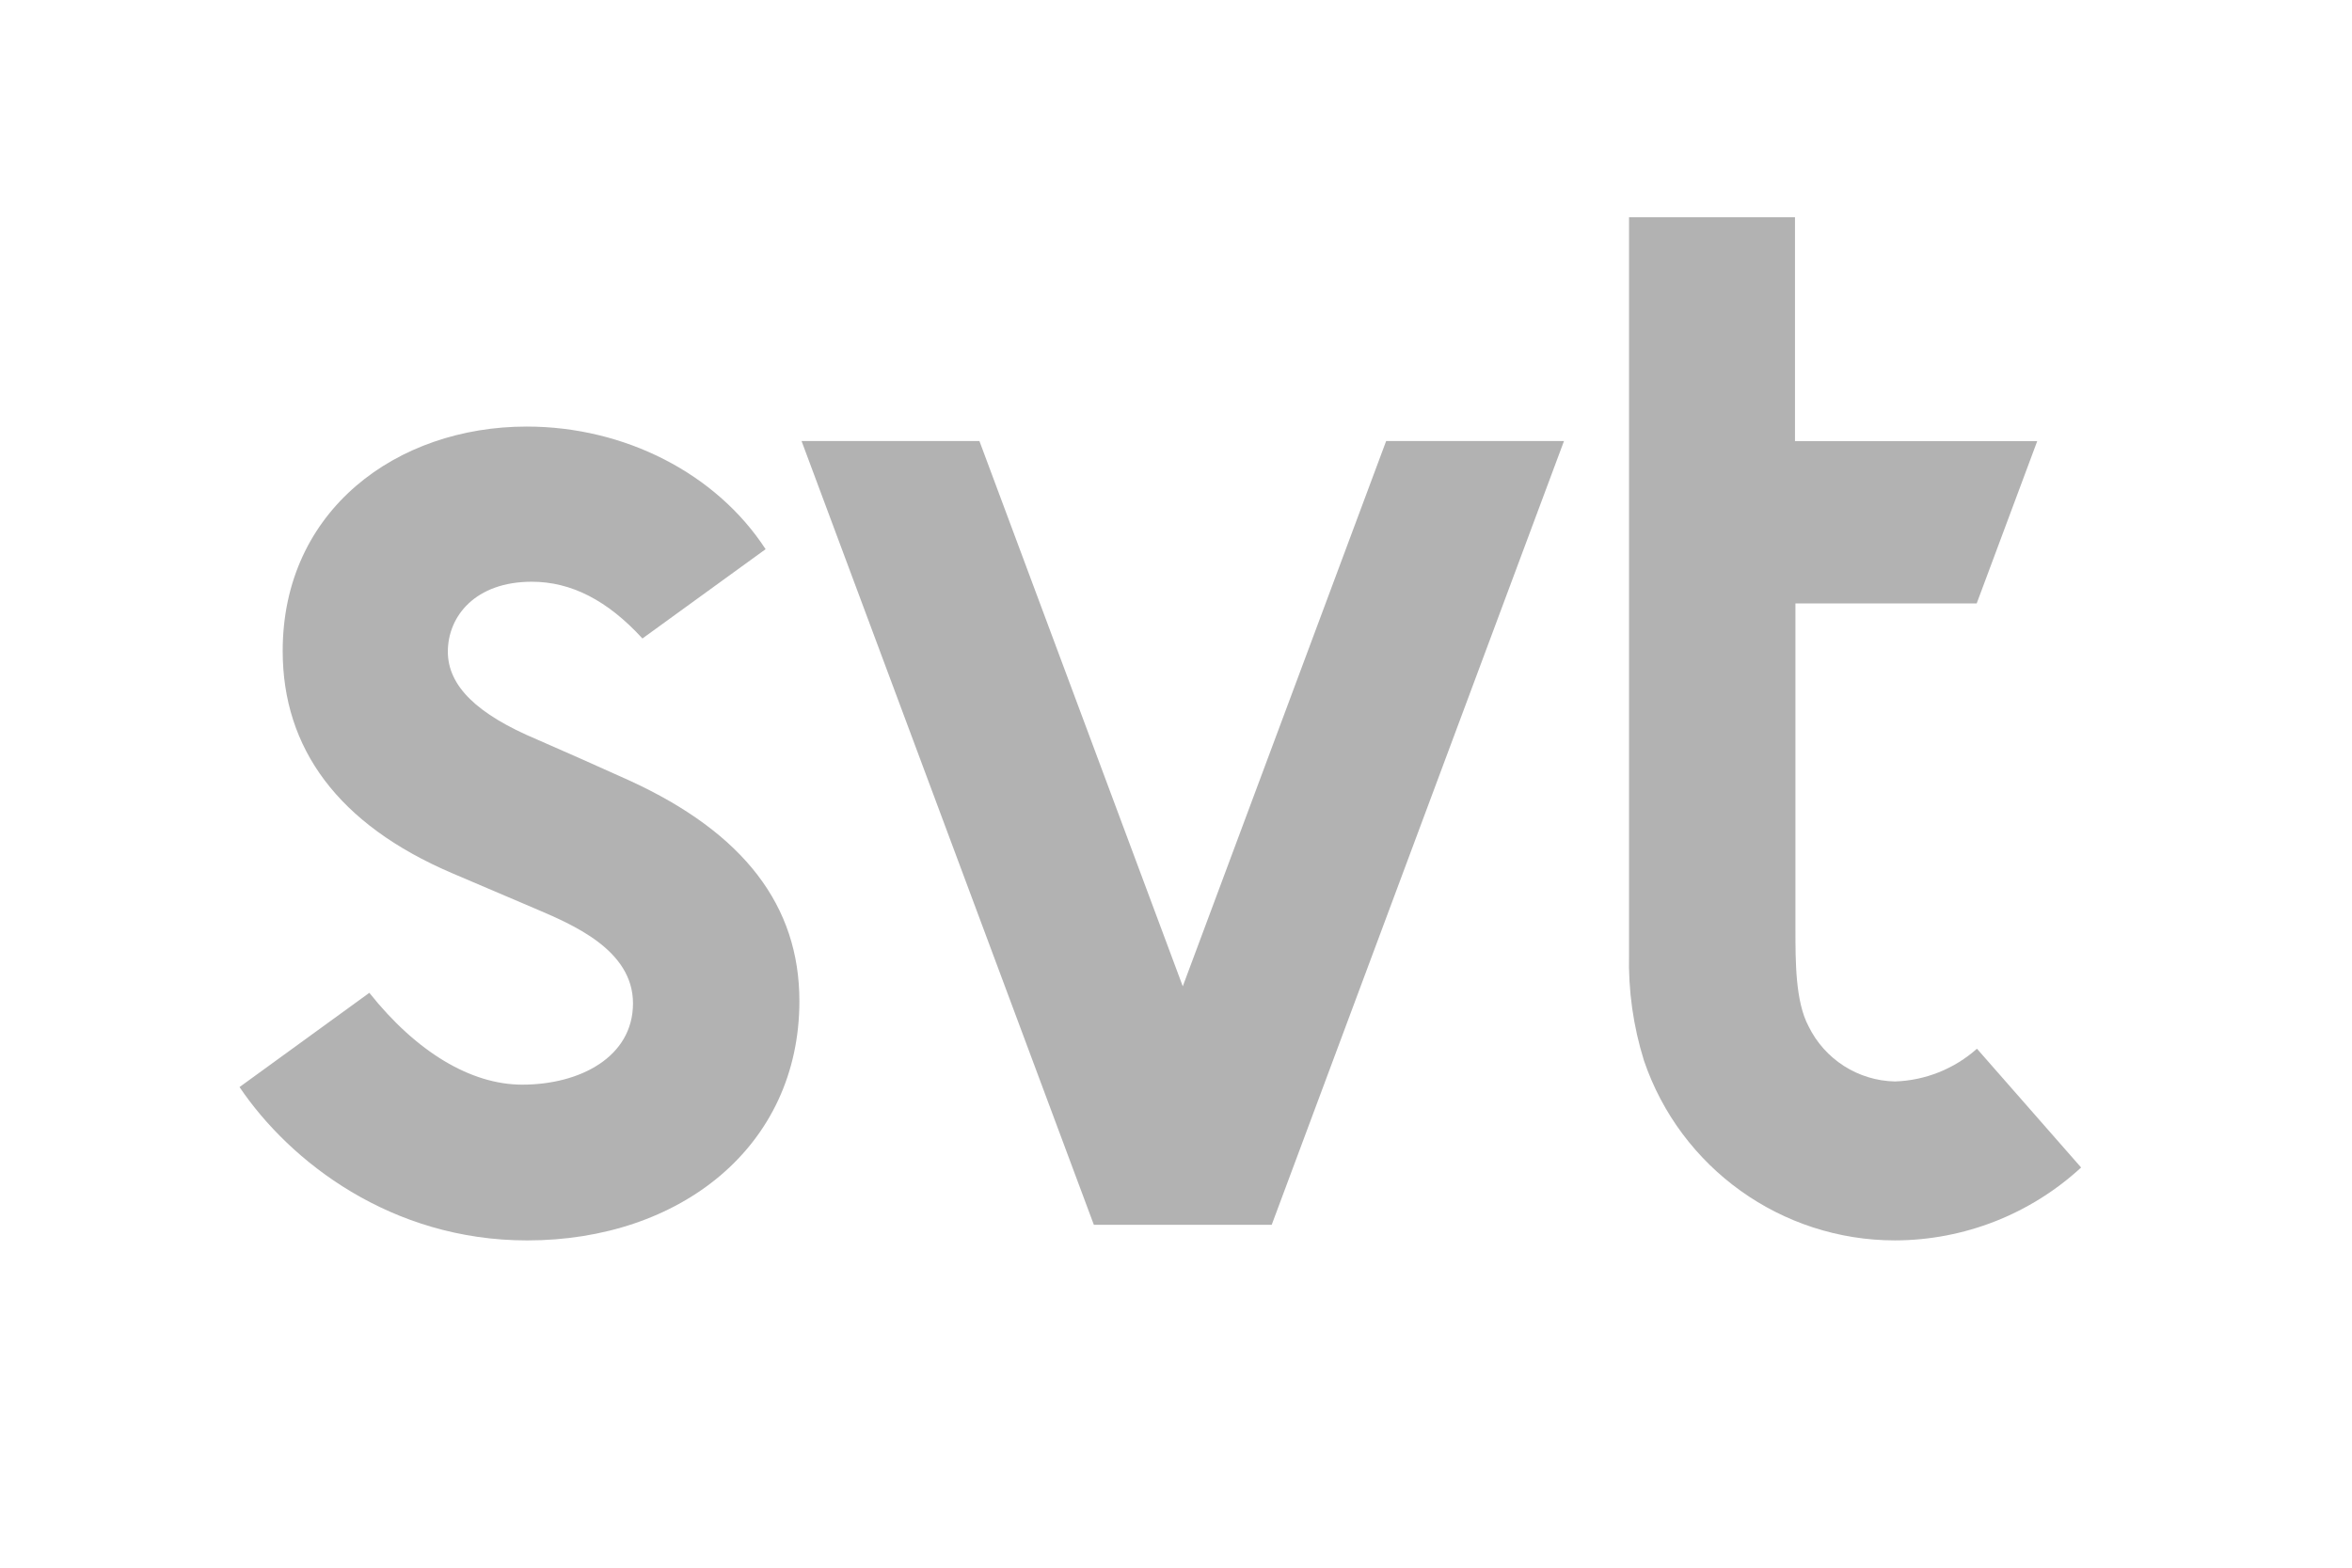
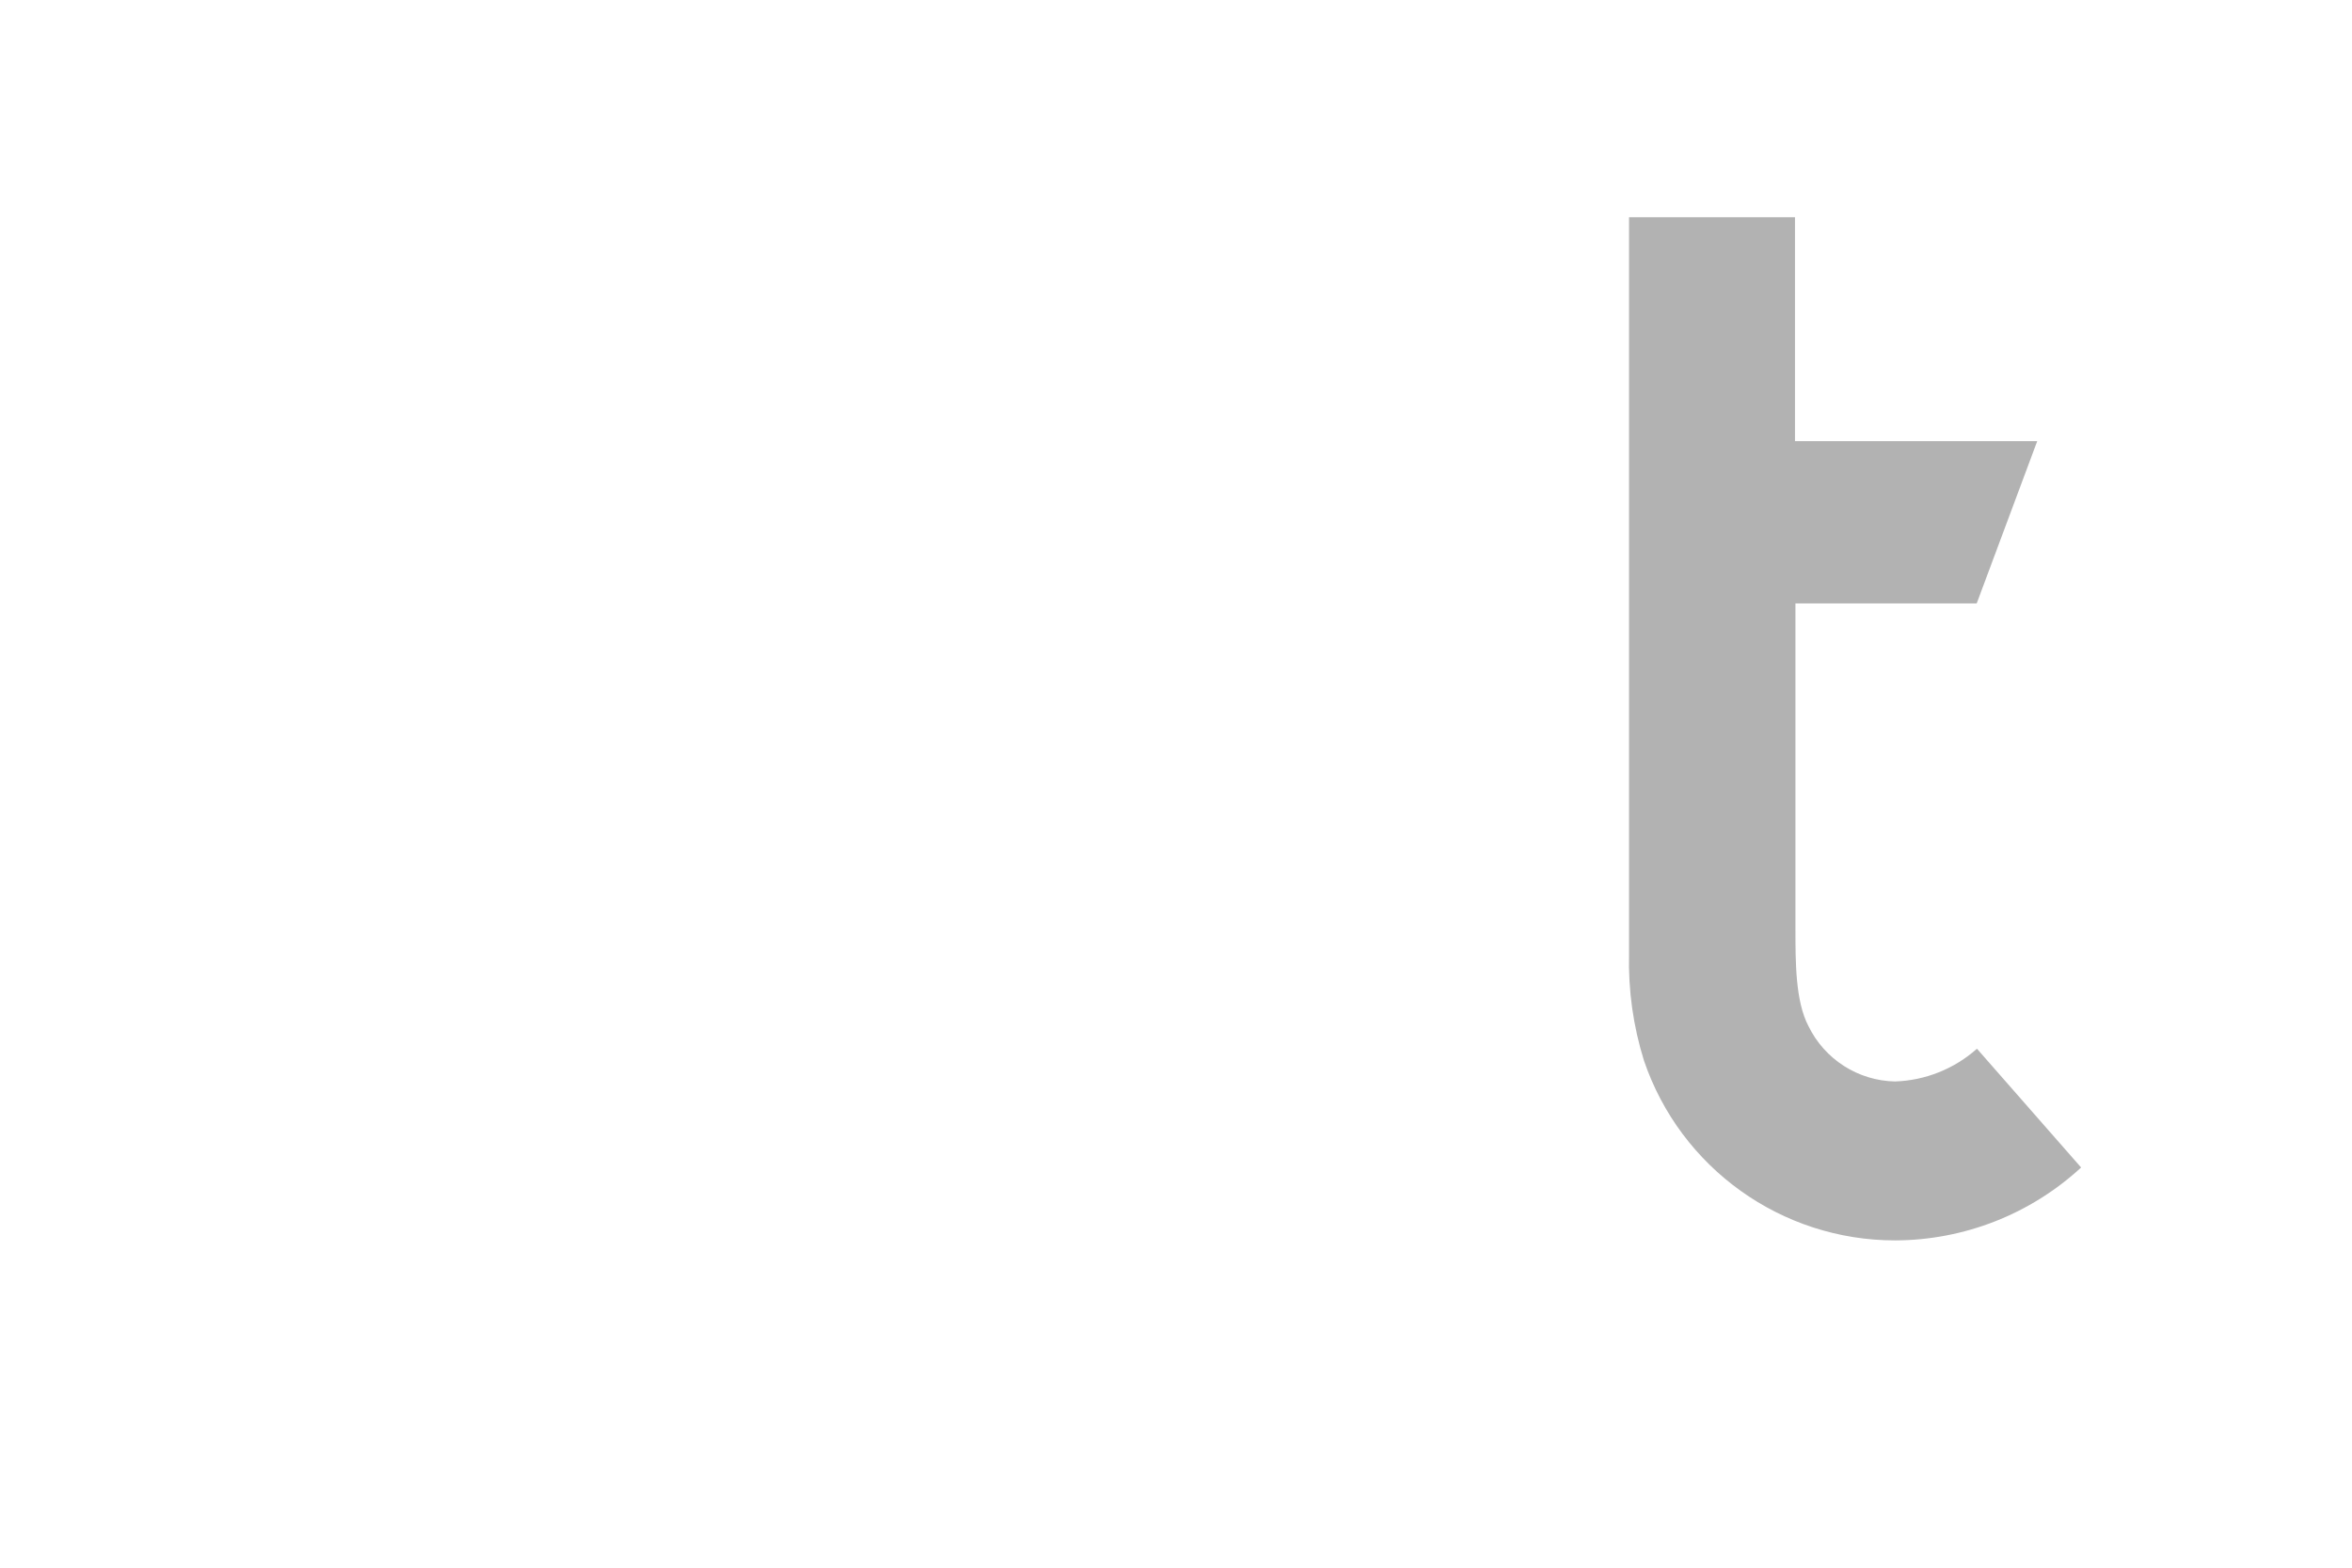
<svg xmlns="http://www.w3.org/2000/svg" version="1.1" viewBox="0 0 150 100">
  <defs>
    <style>
      .cls-1 {
        fill: #b2b2b2;
      }
    </style>
  </defs>
  <g>
    <g id="Lager_1">
      <g>
-         <polygon class="cls-1" points="88.403 28.131 75.432 62.915 62.462 28.131 51.119 28.131 69.761 78.127 81.104 78.127 99.745 28.131 88.403 28.131" />
-         <path class="cls-1" d="M23.555,63.33l-8.279,6.012c3.218,4.766,9.674,9.782,18.343,9.782,9.748,0,17.363-5.979,17.363-15.27,0-6.074-3.537-10.708-10.795-14.046-1.001-.461-5.132-2.296-5.925-2.632-3.849-1.615-5.7-3.425-5.7-5.609,0-2.259,1.752-4.459,5.352-4.459,2.52,0,4.829,1.187,7.058,3.62l7.855-5.696c-3.139-4.824-8.976-7.822-15.237-7.822-8.279,0-15.561,5.331-15.561,14.311,0,6.228,3.546,11.073,10.795,14.174l5.285,2.254c2.391,1.021,6.261,2.632,6.261,6.053s-3.384,5.186-7.058,5.186c-3.28.004-6.755-2.084-9.757-5.858Z" />
        <path class="cls-1" d="M120.857,68.985c-2.358-.047-4.491-1.412-5.522-3.533-.83-1.574-.83-4.073-.83-6.199v-20.759h11.559l3.861-10.355h-15.449v-14.282h-10.583v47.007c-.055,2.299.266,4.592.951,6.788,2.331,6.858,8.77,11.471,16.014,11.471,4.398-.011,8.632-1.67,11.866-4.65l-6.643-7.577c-1.443,1.286-3.291,2.025-5.223,2.088Z" />
      </g>
    </g>
  </g>
</svg>